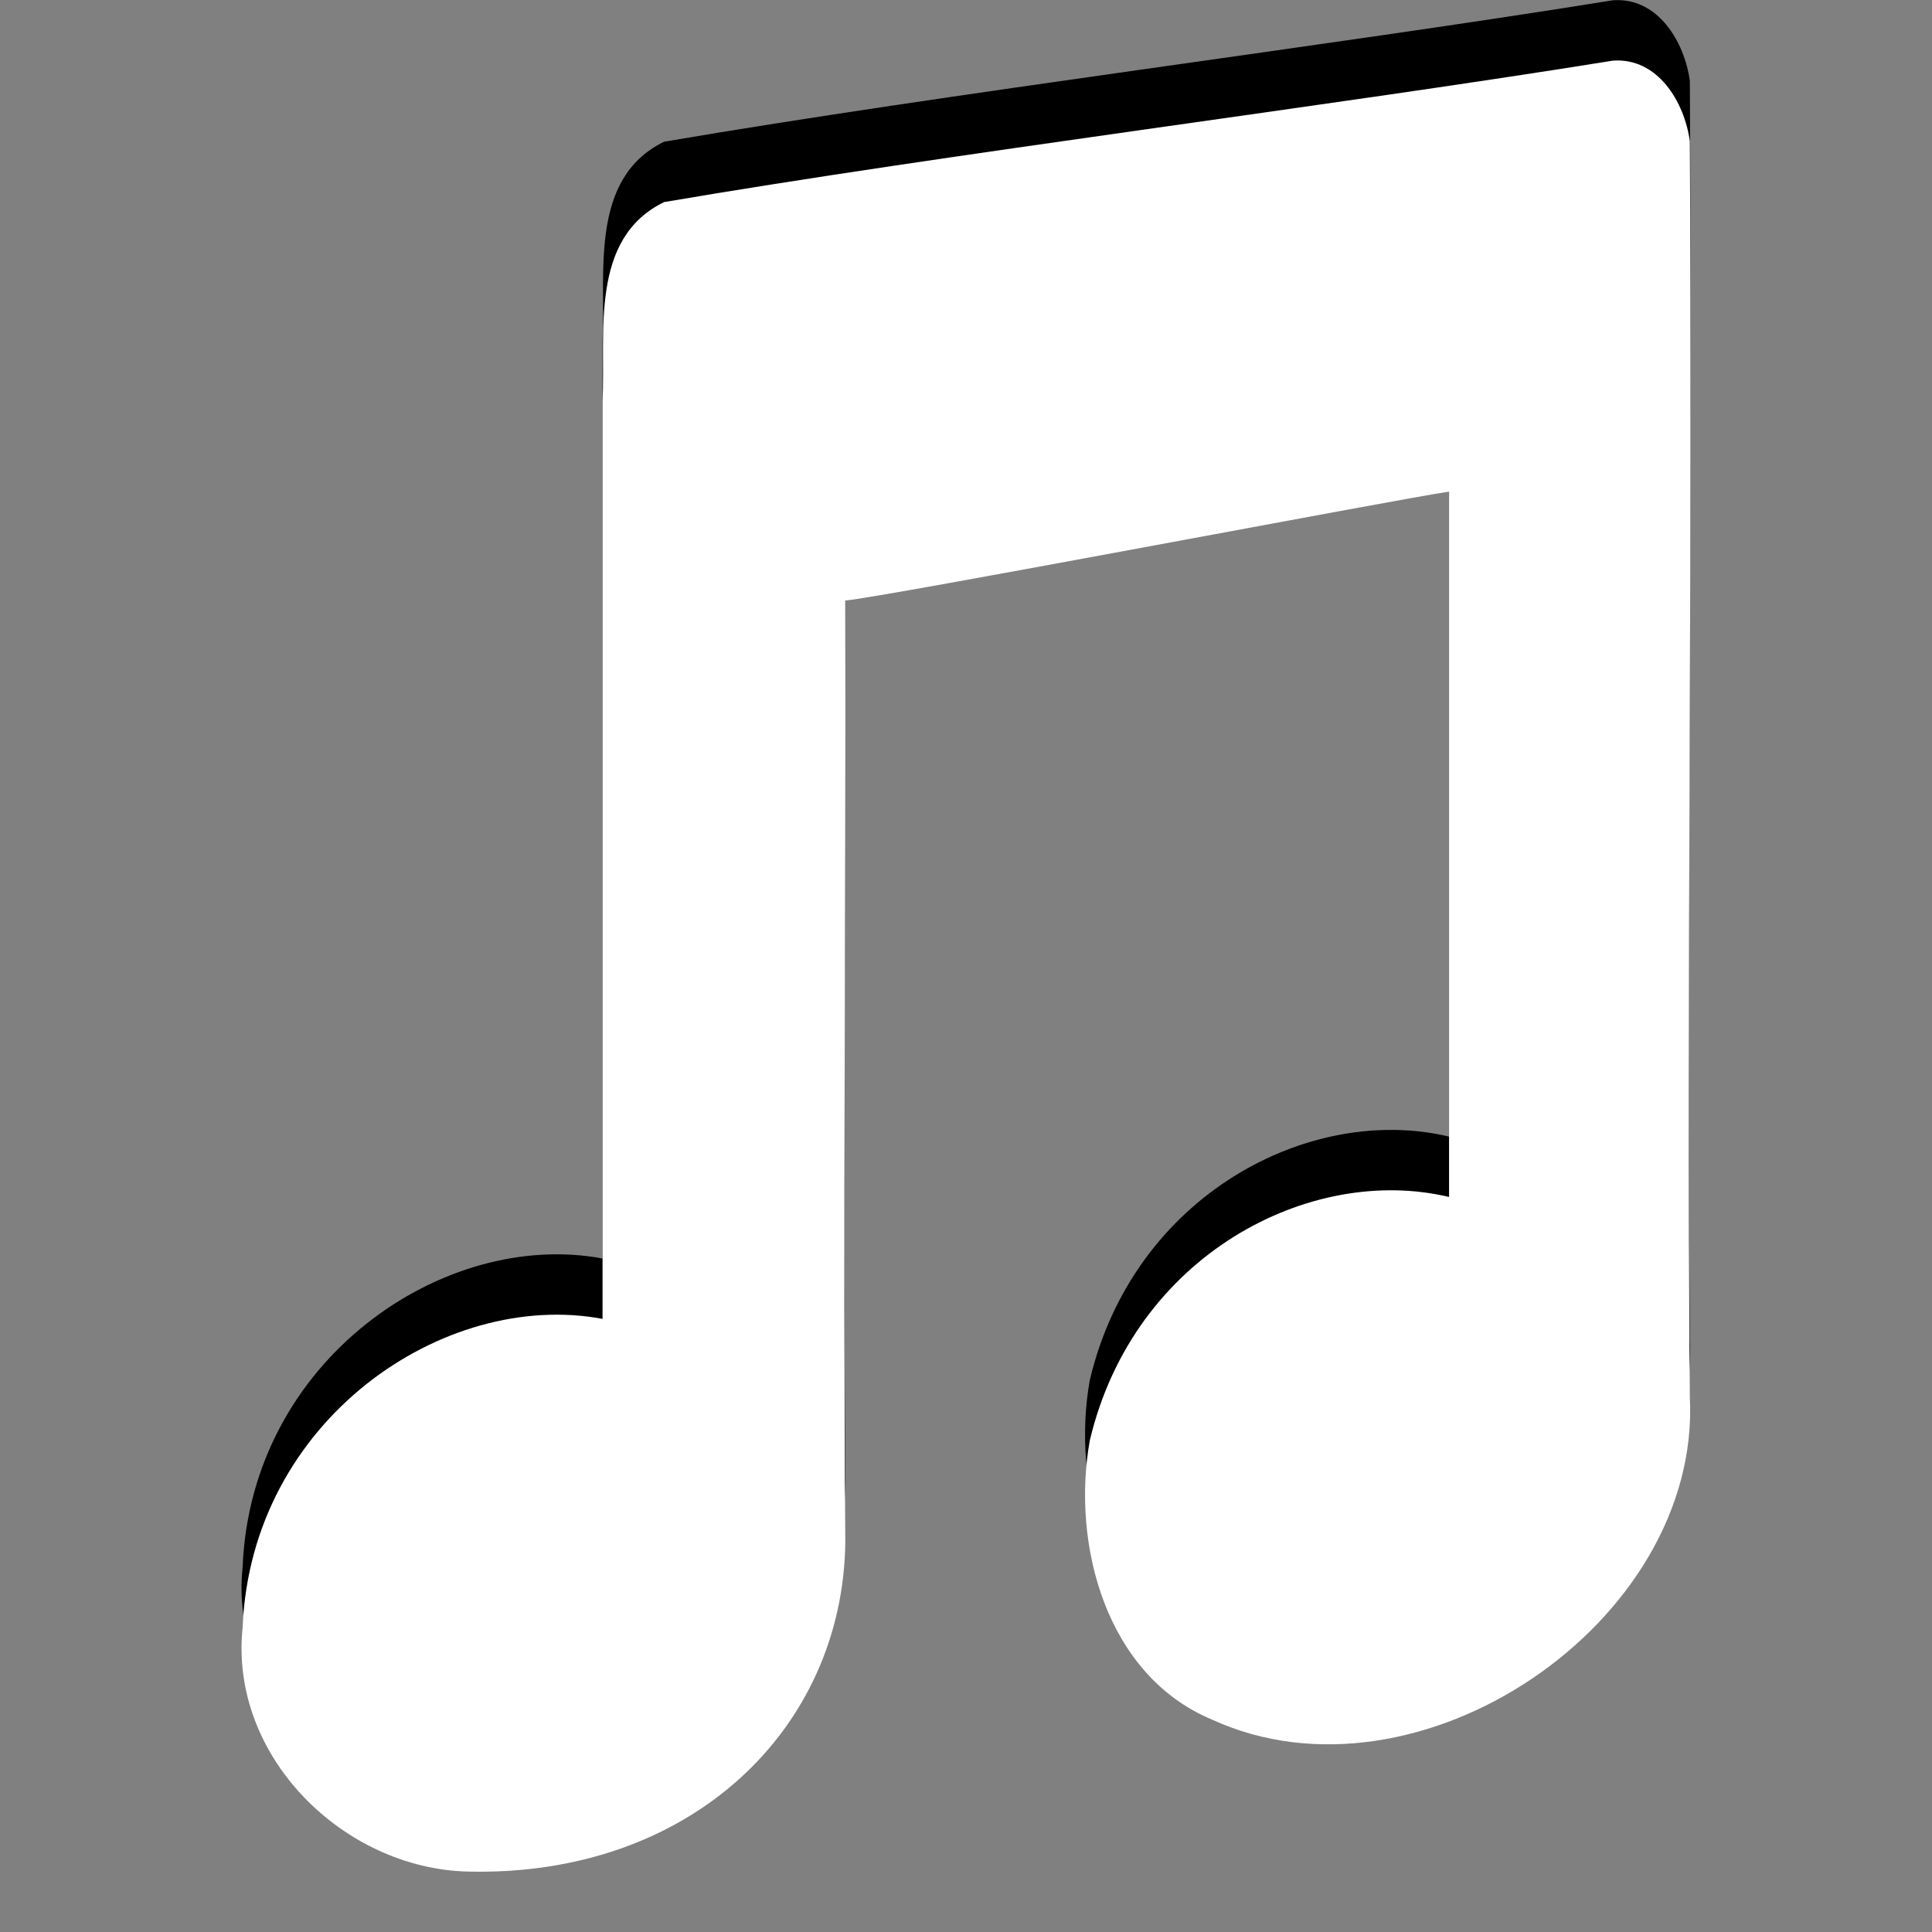
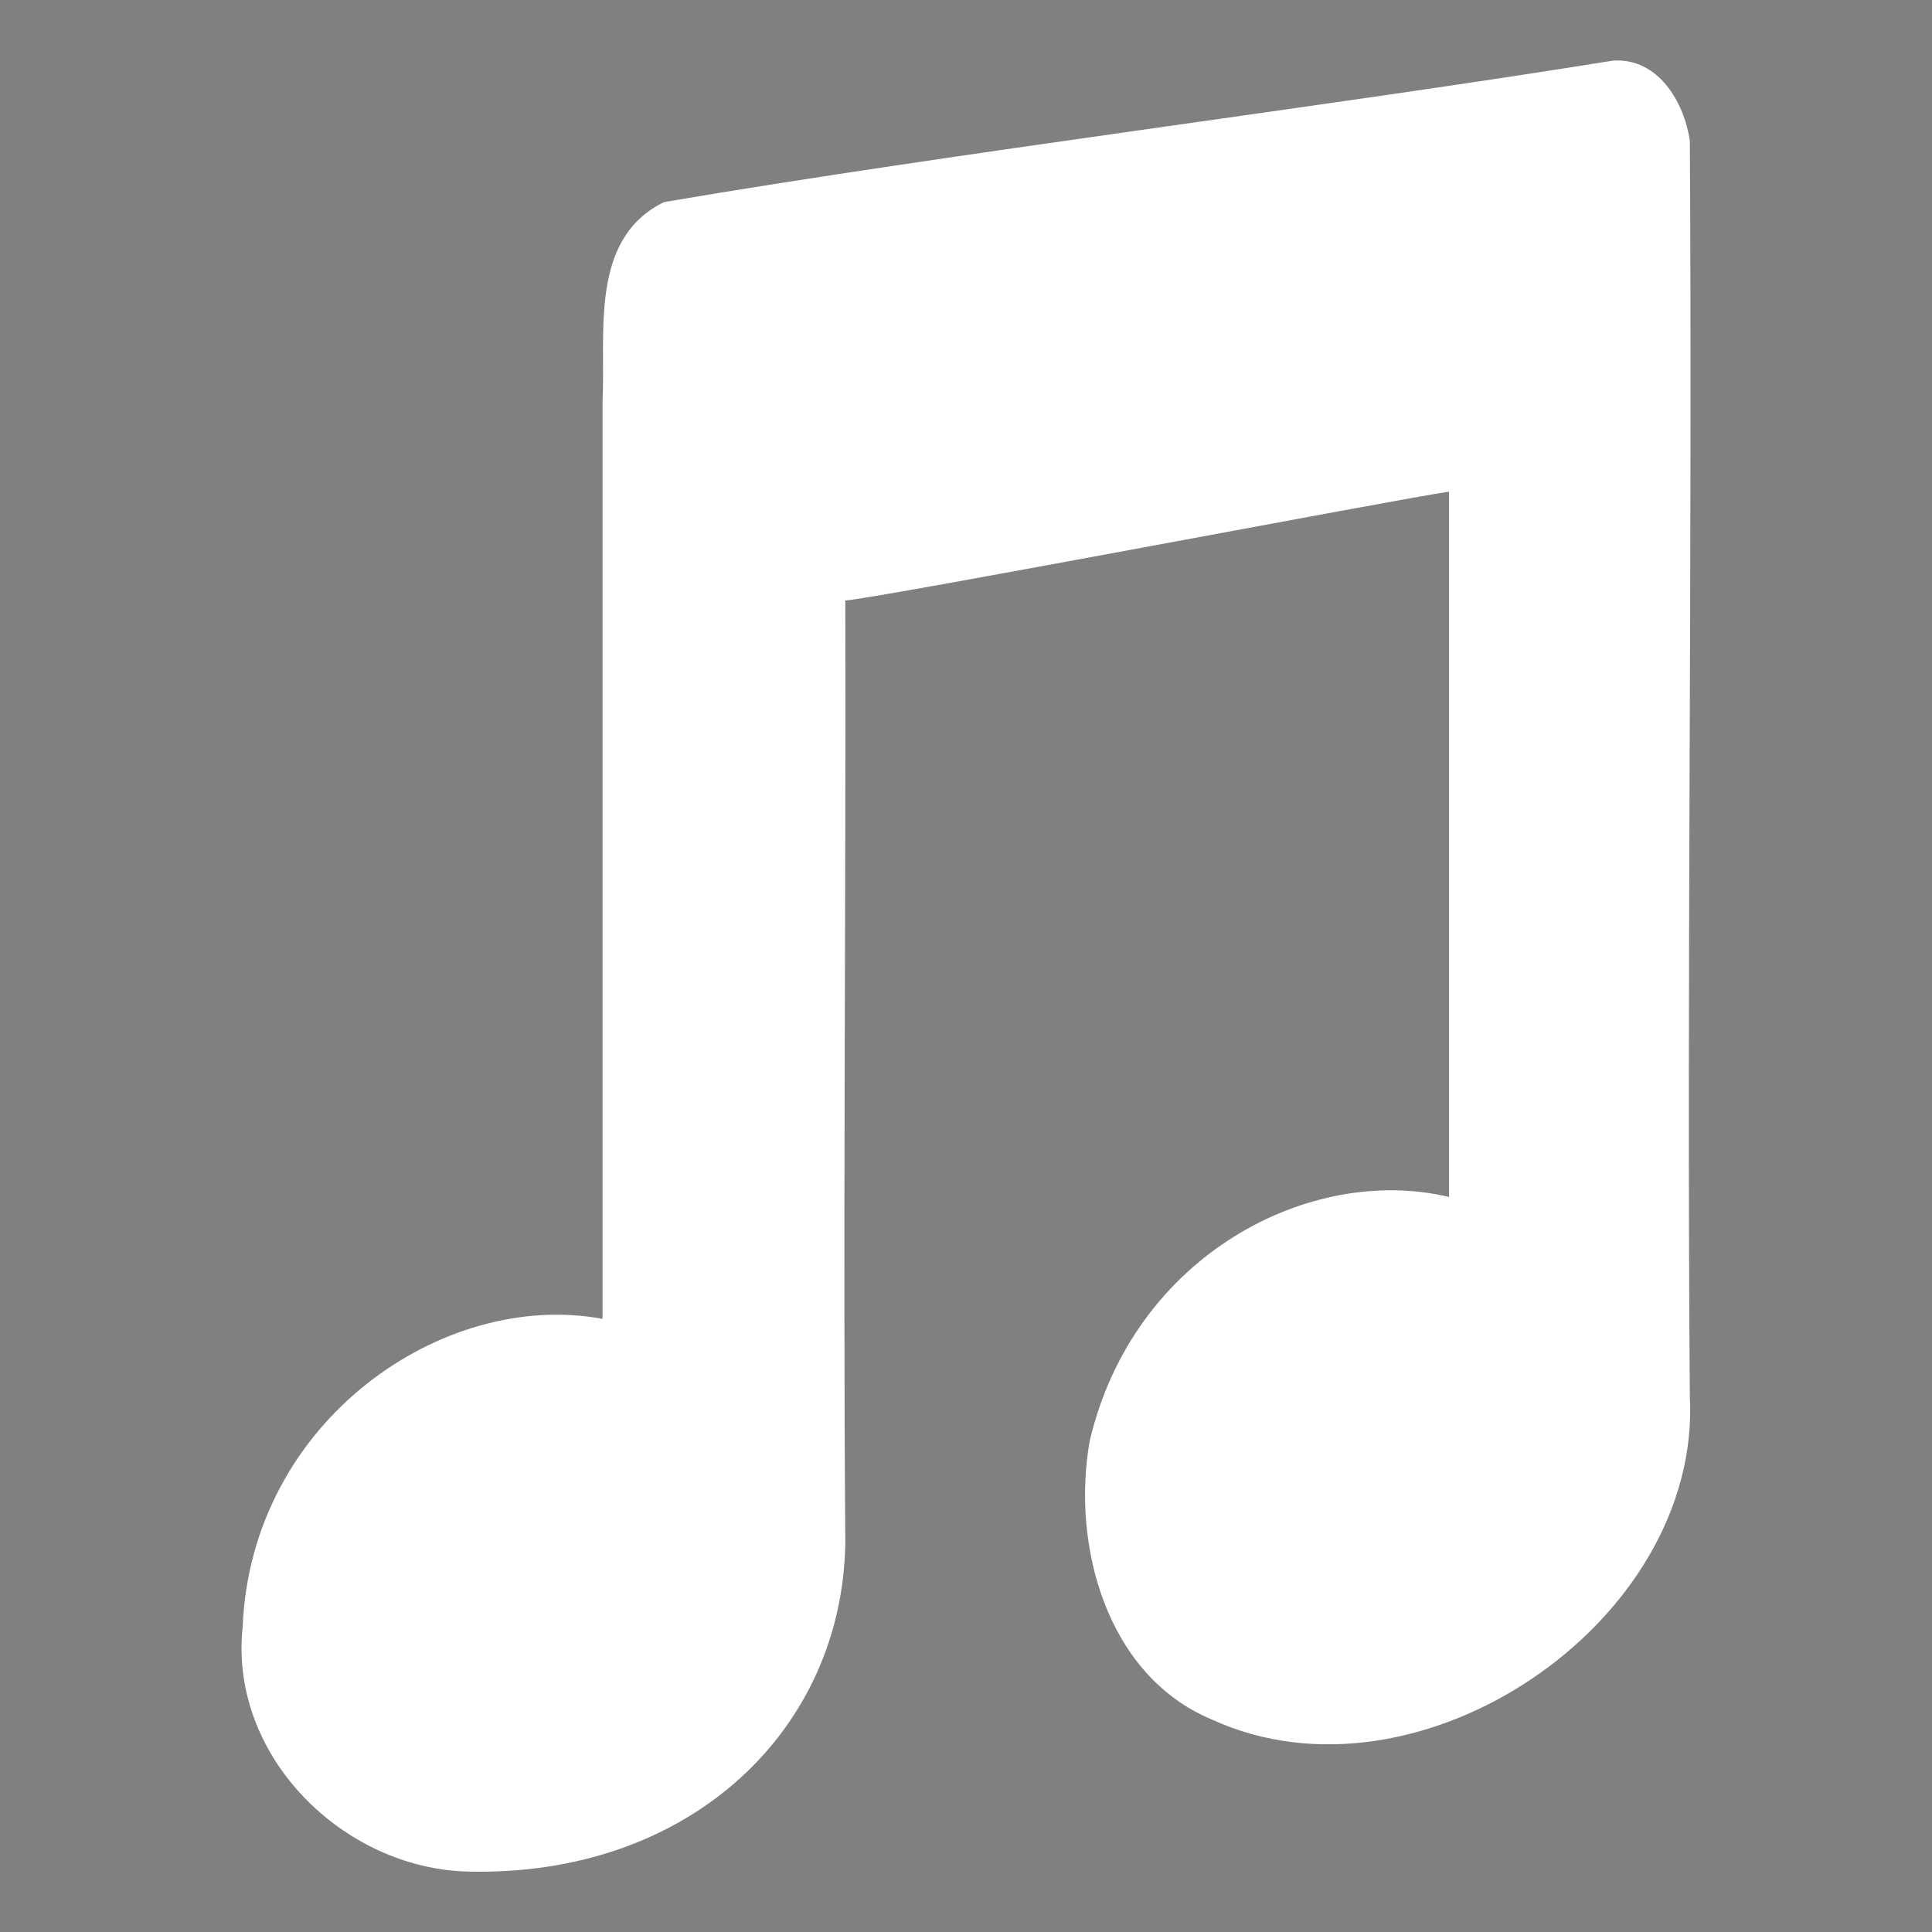
<svg xmlns="http://www.w3.org/2000/svg" xmlns:ns1="http://www.inkscape.org/namespaces/inkscape" xmlns:ns2="http://sodipodi.sourceforge.net/DTD/sodipodi-0.dtd" width="32" height="32" id="svg4375" version="1.1" ns1:version="0.48.3.1 r9886" ns2:docname="music.svg" ns1:export-filename="music.png" ns1:export-xdpi="90" ns1:export-ydpi="90">
  <rect width="100%" height="100%" fill="#808080" stroke="none" />
  <defs id="defs4377" />
  <ns2:namedview id="base" pagecolor="#ffffff" bordercolor="#666666" borderopacity="1.0" ns1:pageopacity="0.0" ns1:pageshadow="2" ns1:zoom="11.2" ns1:cx="7.9636746" ns1:cy="12.572189" ns1:document-units="px" ns1:current-layer="layer1" showgrid="false" fit-margin-top="0" fit-margin-left="0" fit-margin-right="0" fit-margin-bottom="0" ns1:window-width="1280" ns1:window-height="745" ns1:window-x="0" ns1:window-y="27" ns1:window-maximized="1" />
  <g ns1:label="Layer 1" ns1:groupmode="layer" id="layer1" transform="translate(581.714,-2.076)">
-     <path style="fill:#000000;fill-opacity:1;fill-rule:nonzero;stroke:none" id="path4291" d="m -554.99,2.079 c -4.714,0.76 -11.023,1.542 -15.724,2.344 -1.245,0.607 -0.965,2.171 -1.02,3.306 0,5.064 0,10.128 0,15.192 -2.623,-0.493 -5.823,1.675 -5.961,5.107 -0.227,2.137 1.668,3.997 3.729,4.047 3.689,0.09 6.213,-2.358 6.253,-5.454 -0.04,-5.199 0.012,-10.4 0,-15.599 0.571,-0.042 9.222,-1.693 10,-1.803 0,3.894 0,7.789 0,11.683 -2.293,-0.549 -5.224,0.957 -5.951,4.035 -0.307,1.725 0.273,3.89 2.023,4.62 3.416,1.57 8.107,-1.61 7.916,-5.342 -0.053,-6.932 0.043,-13.868 0,-20.801 -0.09,-0.652 -0.531,-1.381 -1.264,-1.334 z" ns1:connector-curvature="0" />
    <path ns1:connector-curvature="0" d="m -554.99,3.079 c -4.714,0.76 -11.023,1.542 -15.724,2.344 -1.245,0.607 -0.965,2.171 -1.02,3.306 0,5.064 0,10.128 0,15.192 -2.623,-0.493 -5.823,1.675 -5.961,5.107 -0.227,2.137 1.668,3.997 3.729,4.047 3.689,0.09 6.213,-2.358 6.253,-5.454 -0.04,-5.199 0.012,-10.4 0,-15.599 0.571,-0.042 9.222,-1.693 10,-1.803 0,3.894 0,7.789 0,11.683 -2.293,-0.549 -5.224,0.957 -5.951,4.035 -0.307,1.725 0.273,3.89 2.023,4.62 3.416,1.57 8.107,-1.61 7.916,-5.342 -0.053,-6.932 0.043,-13.868 0,-20.801 -0.09,-0.652 -0.531,-1.381 -1.264,-1.334 z" id="path4031-1" style="opacity:1;fill:#ffffff;fill-opacity:1;fill-rule:nonzero;stroke:none" />
  </g>
</svg>